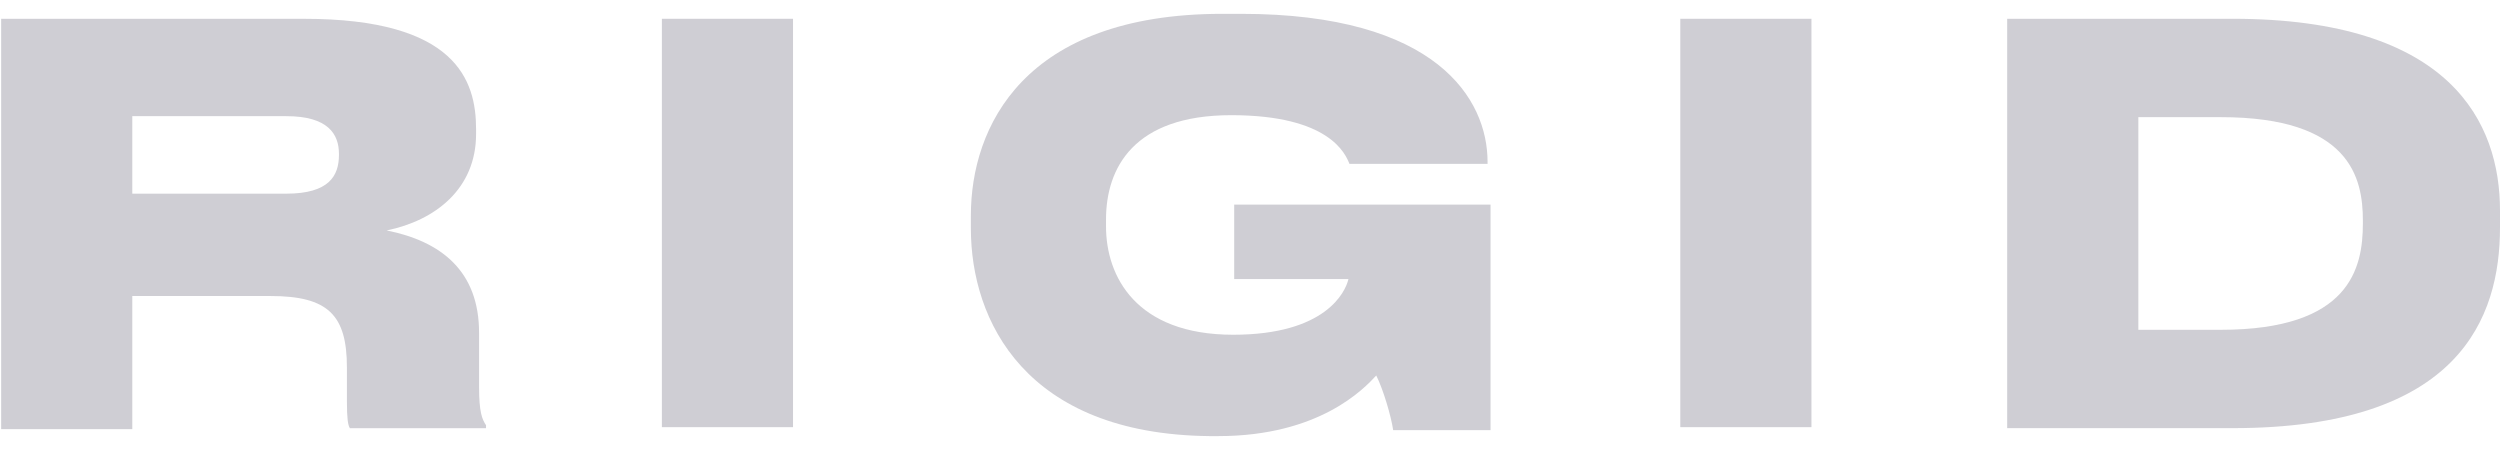
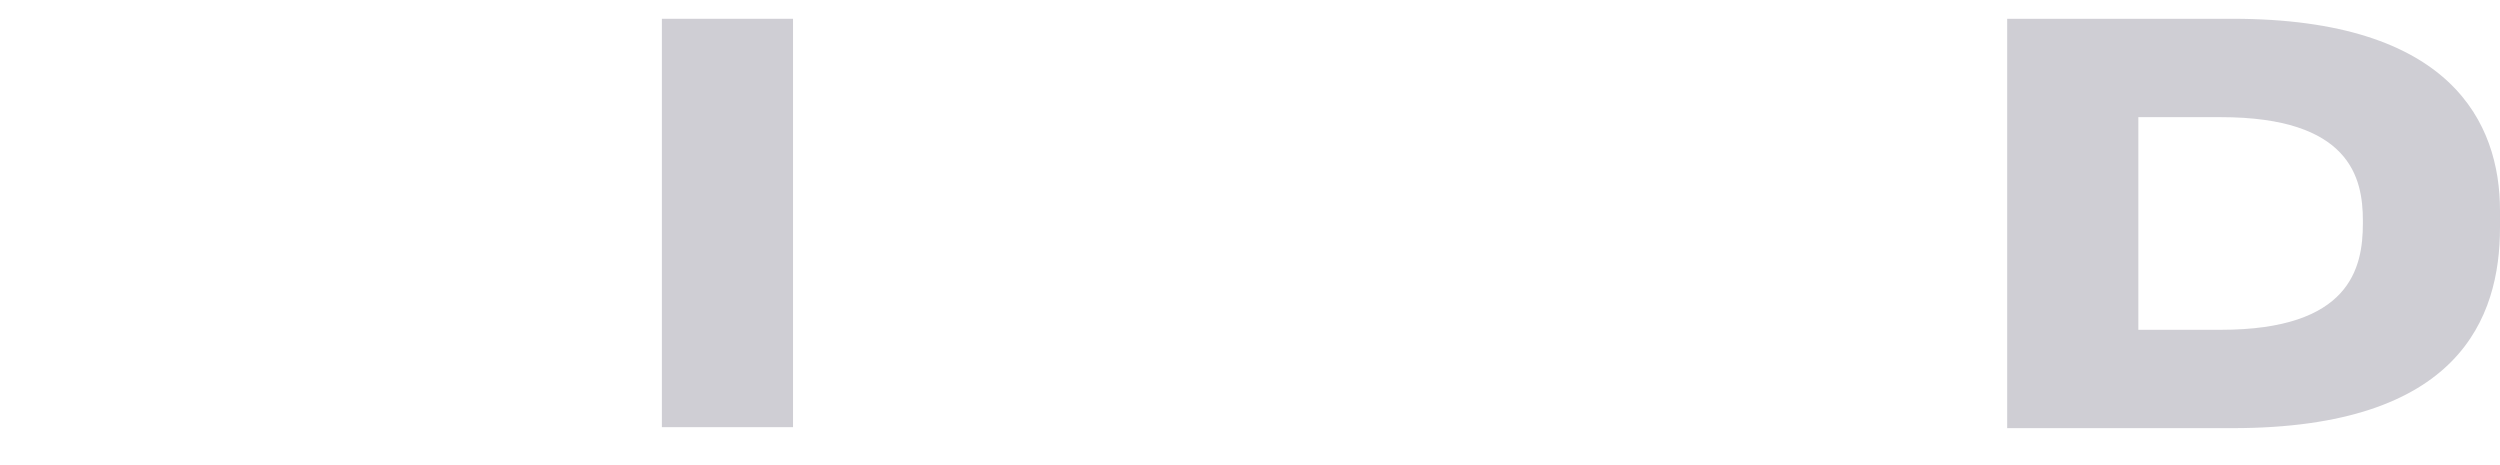
<svg xmlns="http://www.w3.org/2000/svg" width="86" height="16" viewBox="0 0 86 16" fill="none">
  <g opacity="0.2">
-     <path d="M16.48 11.447V13.293C16.48 14.182 16.582 14.421 16.719 14.626V14.729H12.036C11.968 14.626 11.934 14.387 11.934 13.806V12.644C11.934 10.832 11.284 10.183 9.302 10.183H4.551V14.763H0.04V0.647H10.464C15.694 0.647 16.377 2.766 16.377 4.441V4.612C16.377 6.491 14.976 7.585 13.301 7.927C15.181 8.303 16.48 9.328 16.48 11.447ZM9.849 6.662C11.319 6.662 11.66 6.047 11.66 5.329V5.295C11.66 4.612 11.284 3.996 9.849 3.996H4.551V6.662H9.849Z" fill="#0E0A28" />
    <path d="M22.769 14.728V0.646H27.28V14.694H22.769V14.728Z" fill="#0E0A28" />
-     <path d="M33.398 7.858V7.414C33.398 4.372 35.21 0.476 42.046 0.476H42.695C49.428 0.476 51.172 3.415 51.172 5.568V5.637H46.421C46.284 5.295 45.737 3.962 42.353 3.962C39.004 3.962 38.047 5.773 38.047 7.551V7.79C38.047 9.499 39.072 11.515 42.422 11.515C45.6 11.515 46.284 10.046 46.386 9.601H42.456V7.038H51.274V14.797H47.925C47.856 14.318 47.583 13.395 47.343 12.917C46.933 13.361 45.395 15.002 41.909 15.002H41.601C35.278 14.933 33.398 11.037 33.398 7.858Z" fill="#0E0A28" />
-     <path d="M57.802 14.728V0.646H62.314V14.694H57.802V14.728Z" fill="#0E0A28" />
    <path d="M76.806 0.646C84.325 0.646 86 4.235 86 7.243V7.824C86 10.934 84.599 14.728 76.806 14.728H69.047V0.646H76.806ZM76.396 11.345C80.839 11.345 81.283 9.225 81.283 7.687V7.585C81.283 6.115 80.839 4.03 76.396 4.03H73.559V11.345H76.396Z" fill="#0E0A28" />
  </g>
</svg>